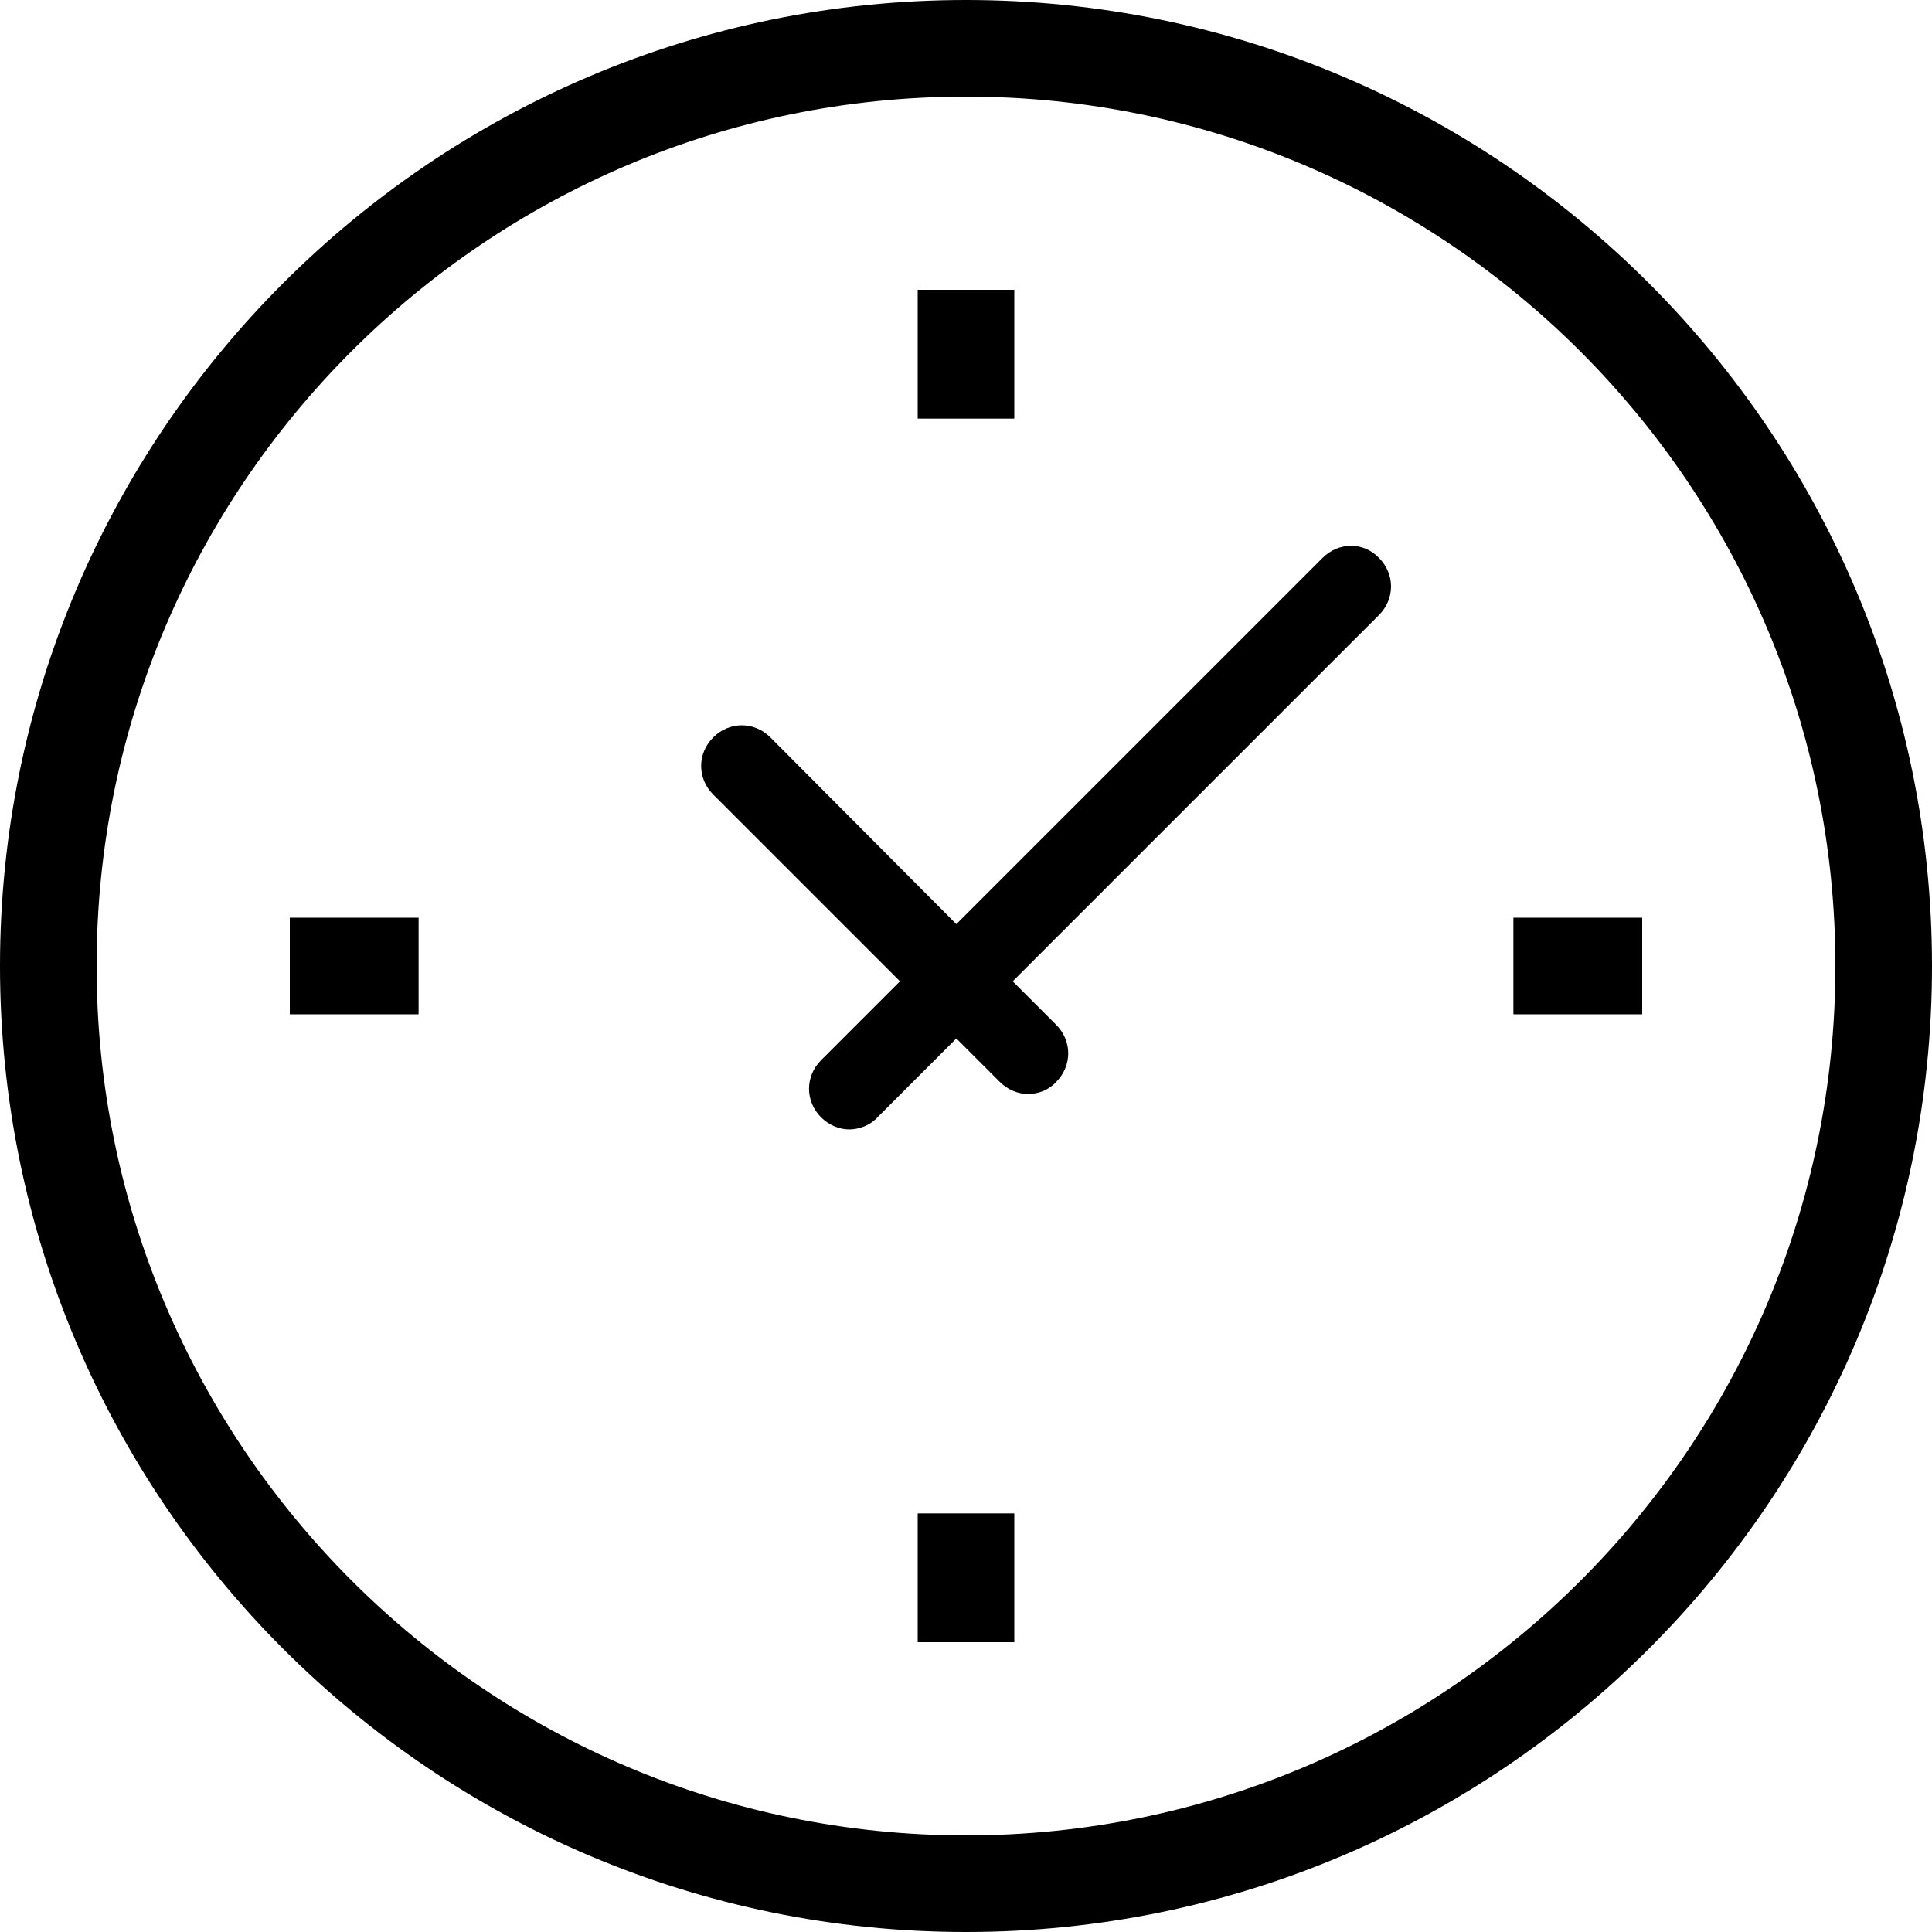
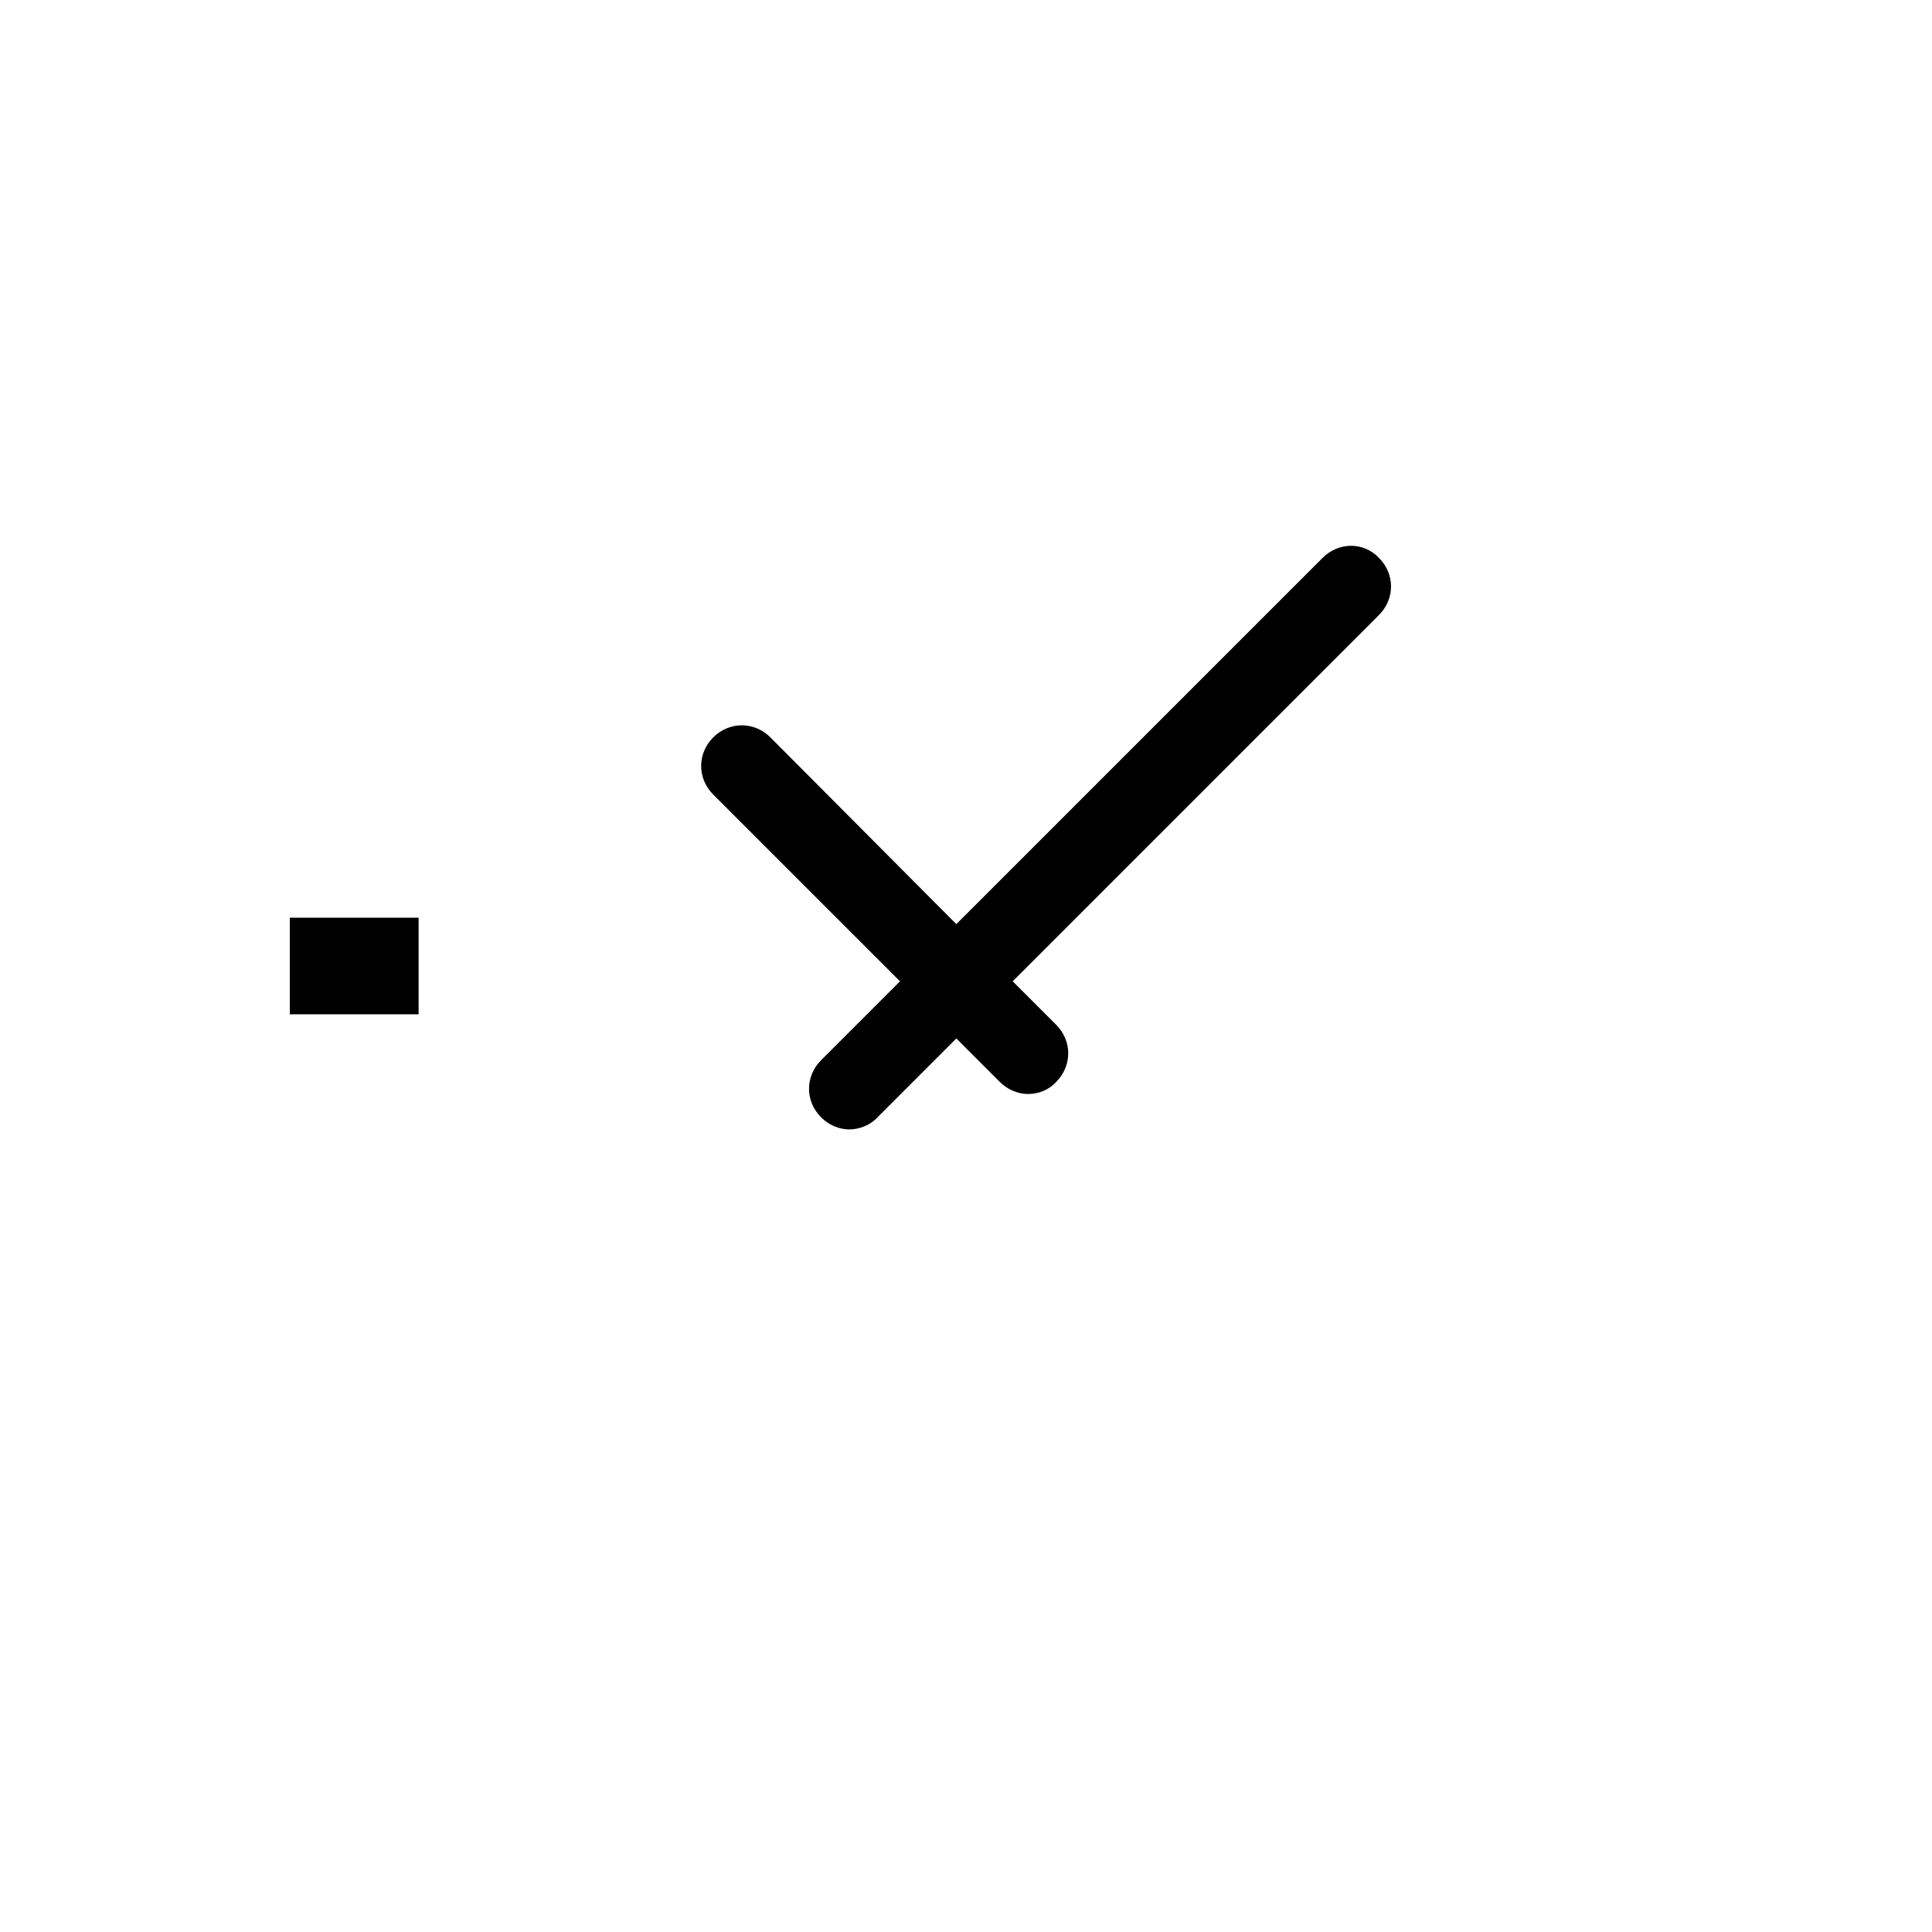
<svg xmlns="http://www.w3.org/2000/svg" version="1.1" id="Icon" x="0px" y="0px" viewBox="0 0 240 240" style="enable-background:new 0 0 240 240;" xml:space="preserve">
  <g>
-     <path d="M120,0C53.8,0,0,53.8,0,120s53.8,120,120,120s120-53.8,120-120S186.2,0,120,0z M120,228c-59.6,0-108-48.5-108-108   C12,60.4,60.4,12,120,12s108,48.5,108,108C228,179.6,179.6,228,120,228z" />
-     <rect x="114" y="36" width="12" height="16" />
-     <rect x="188" y="114" width="16" height="12" />
-     <rect x="114" y="188" width="12" height="16" />
    <rect x="36" y="114" width="16" height="12" />
    <path d="M164.3,69.3l-45.5,45.5L95.7,91.6c-2-2-5.1-2-7.1,0s-2,5.1,0,7.1l23.2,23.2l-9.8,9.8c-2,2-2,5.1,0,7.1c1,1,2.3,1.5,3.5,1.5   s2.6-0.5,3.5-1.5l9.8-9.8l5.4,5.4c1,1,2.3,1.5,3.5,1.5c1.3,0,2.6-0.5,3.5-1.5c2-2,2-5.1,0-7.1l-5.4-5.4l45.5-45.5c2-2,2-5.1,0-7.1   C169.4,67.3,166.3,67.3,164.3,69.3z" />
  </g>
</svg>